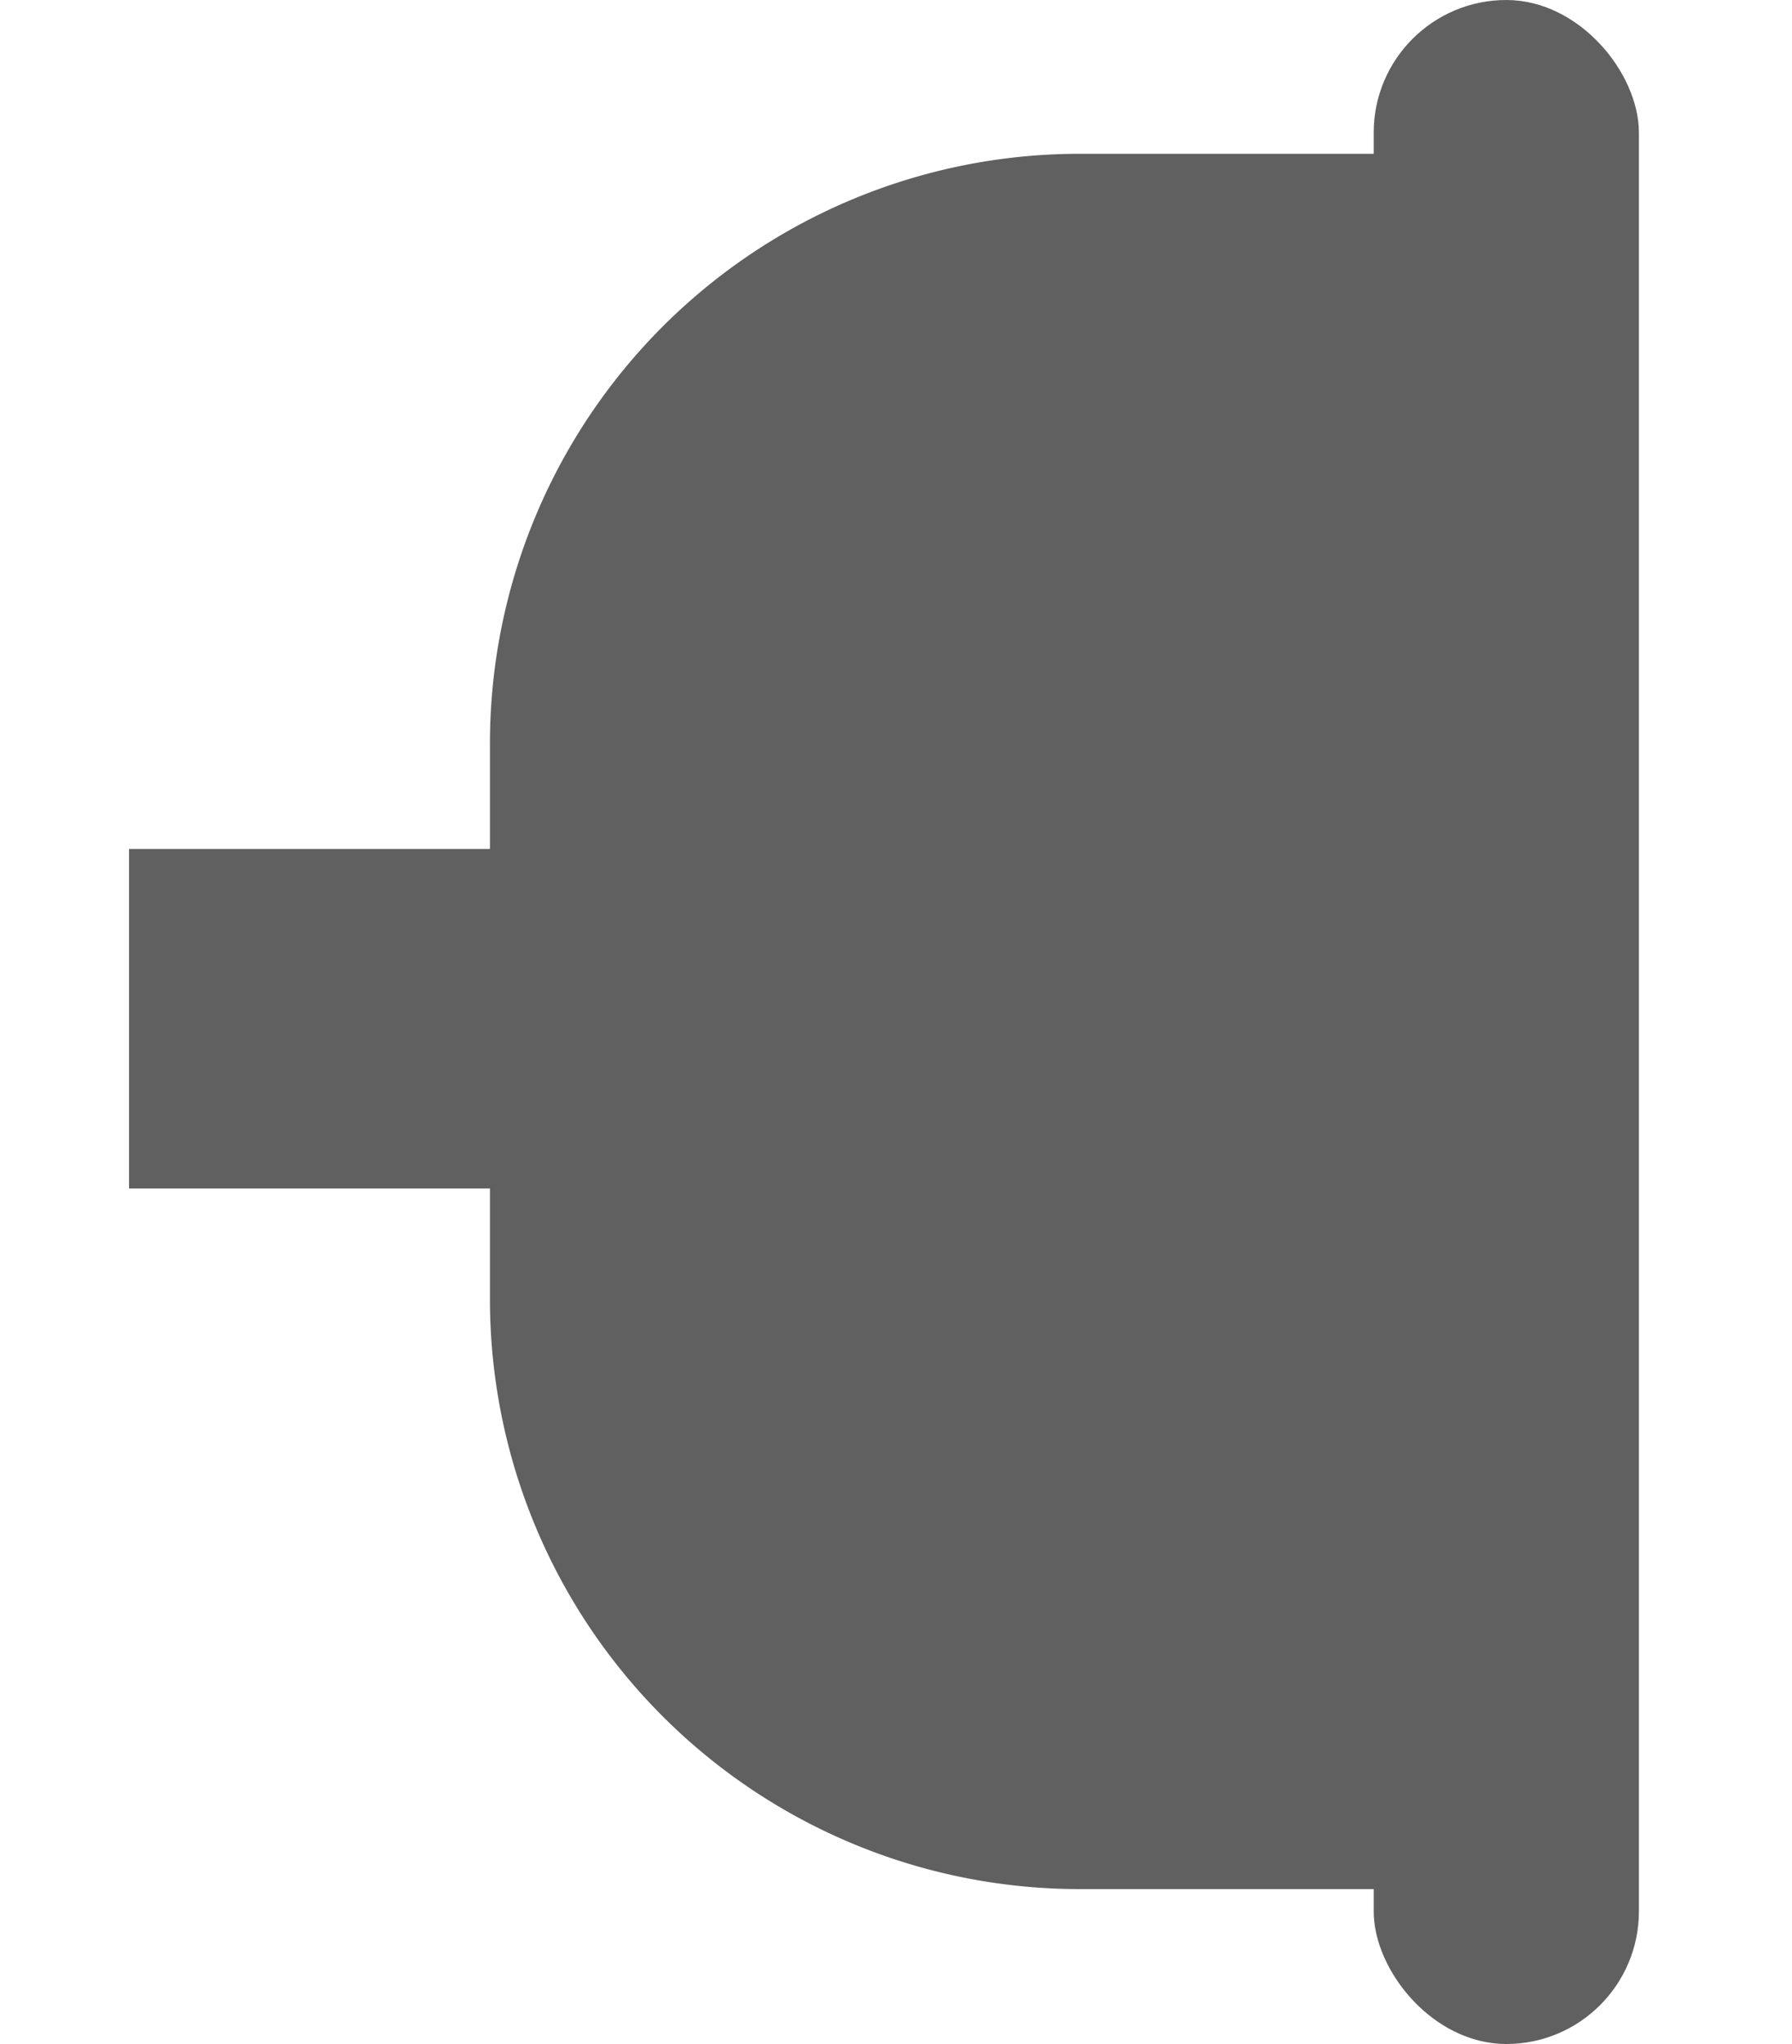
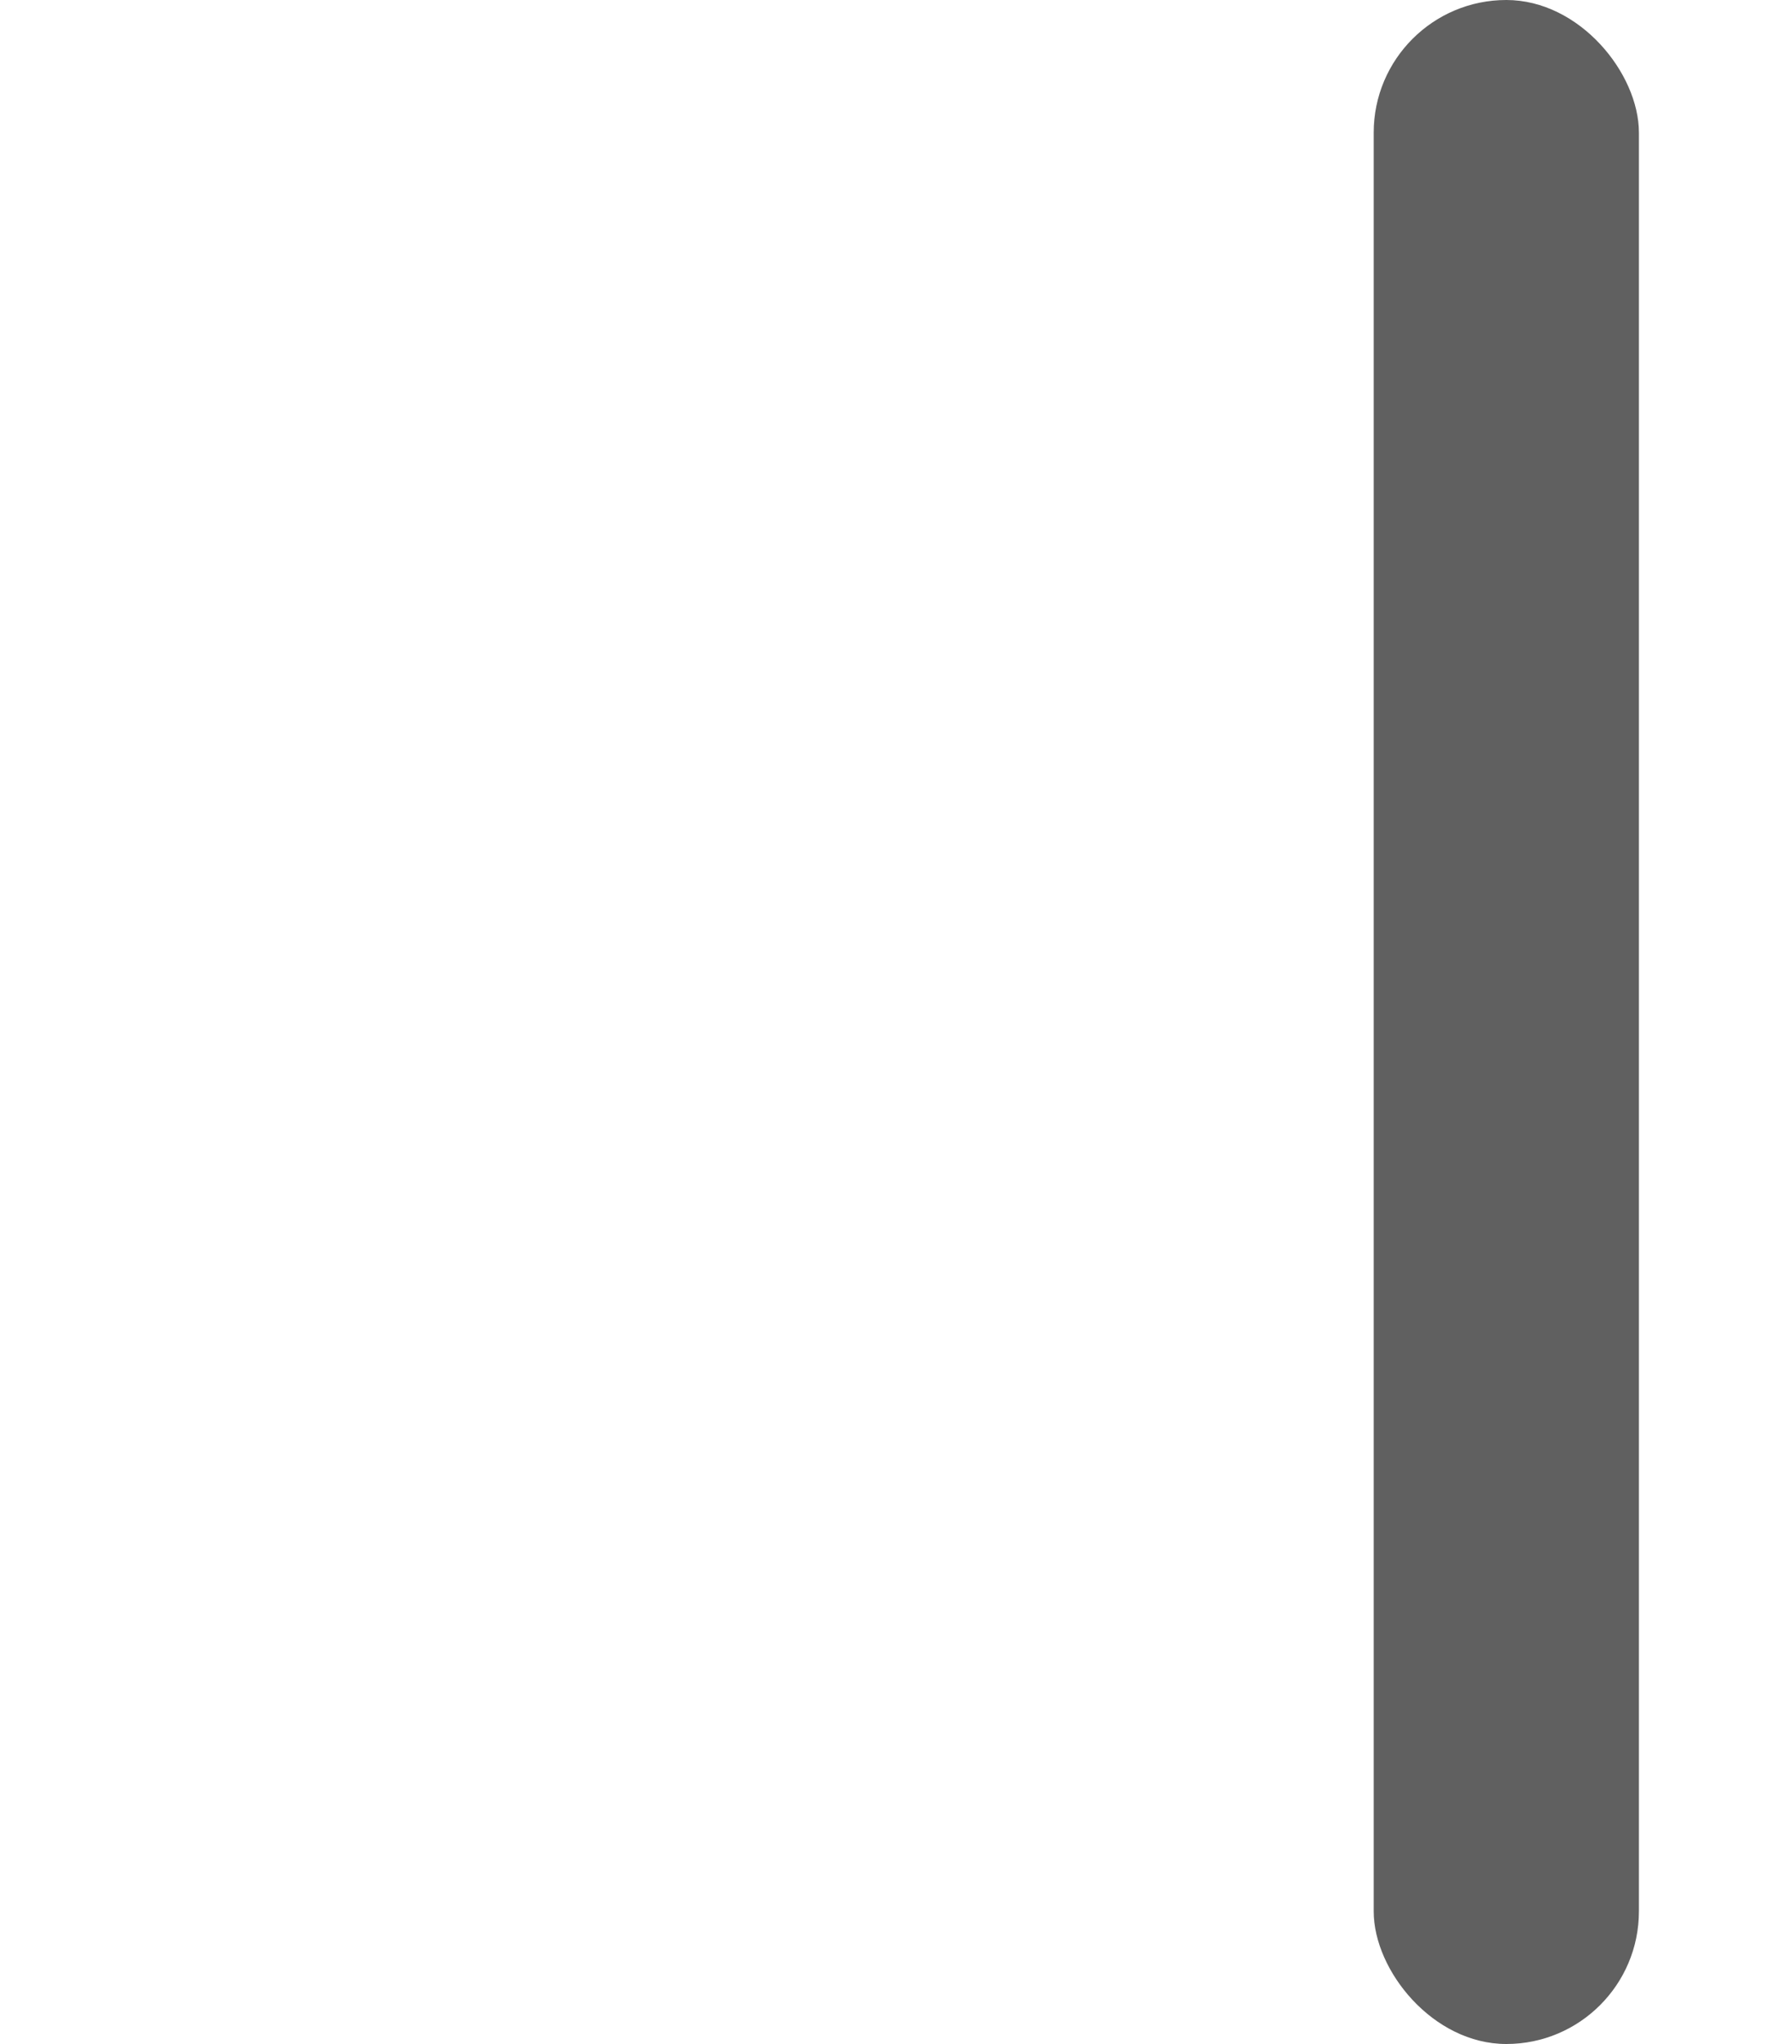
<svg xmlns="http://www.w3.org/2000/svg" id="disconnect_computer-icon" width="250" height="285" viewBox="0 0 250 285">
  <g id="Group_18" data-name="Group 18" transform="translate(-6 -107.156)">
-     <rect id="Rectangle_11" data-name="Rectangle 11" width="53.757" height="47.339" transform="translate(24 225.528)" fill="#606060" />
-     <path id="Path_6" data-name="Path 6" d="M219.663,359.589H142.4a82.256,82.256,0,0,1-82.257-82.257V199.892A82.256,82.256,0,0,1,142.4,117.635h77.26Z" transform="translate(14.208 10.966)" fill="#606060" />
    <rect id="Rectangle_18" data-name="Rectangle 18" width="37" height="285" rx="18.5" transform="translate(197.643 107.156)" fill="#606060" />
  </g>
-   <rect id="Rectangle_26" data-name="Rectangle 26" width="250" height="285" fill="none" />
</svg>